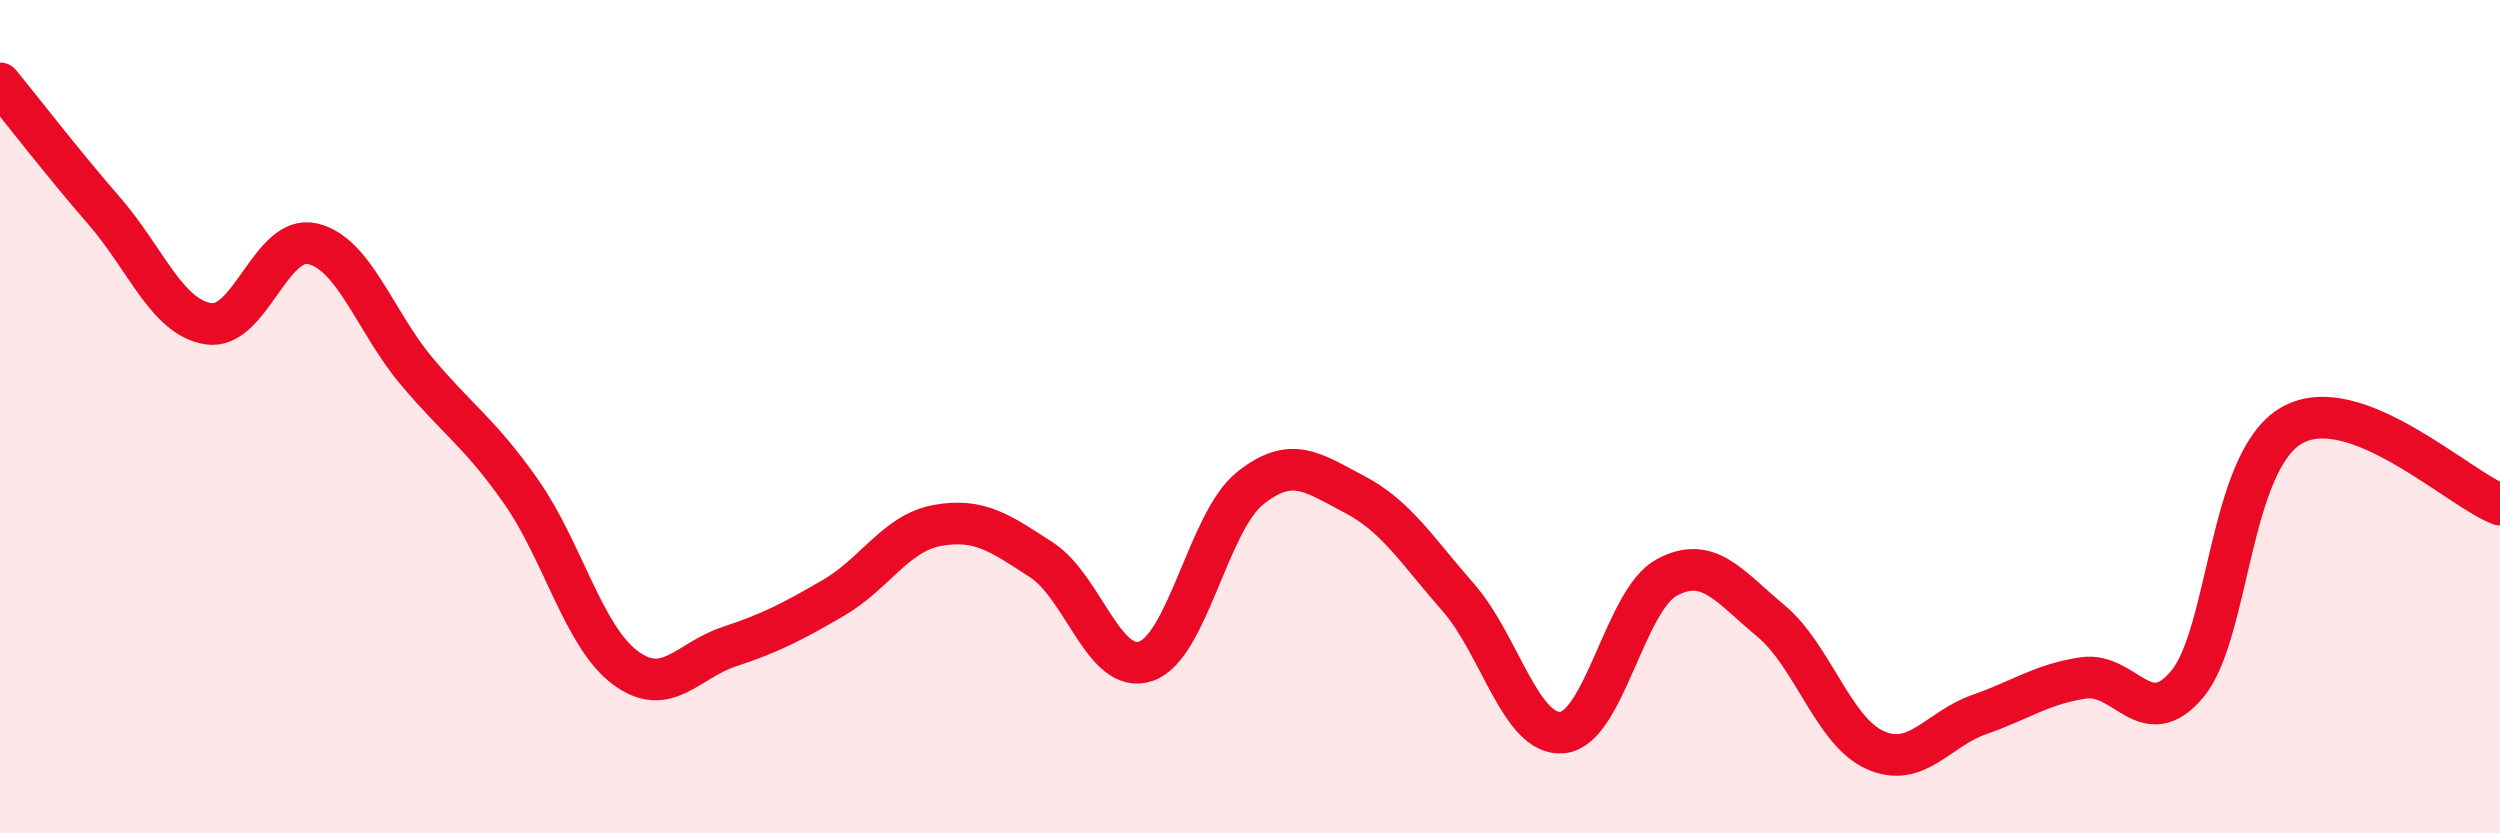
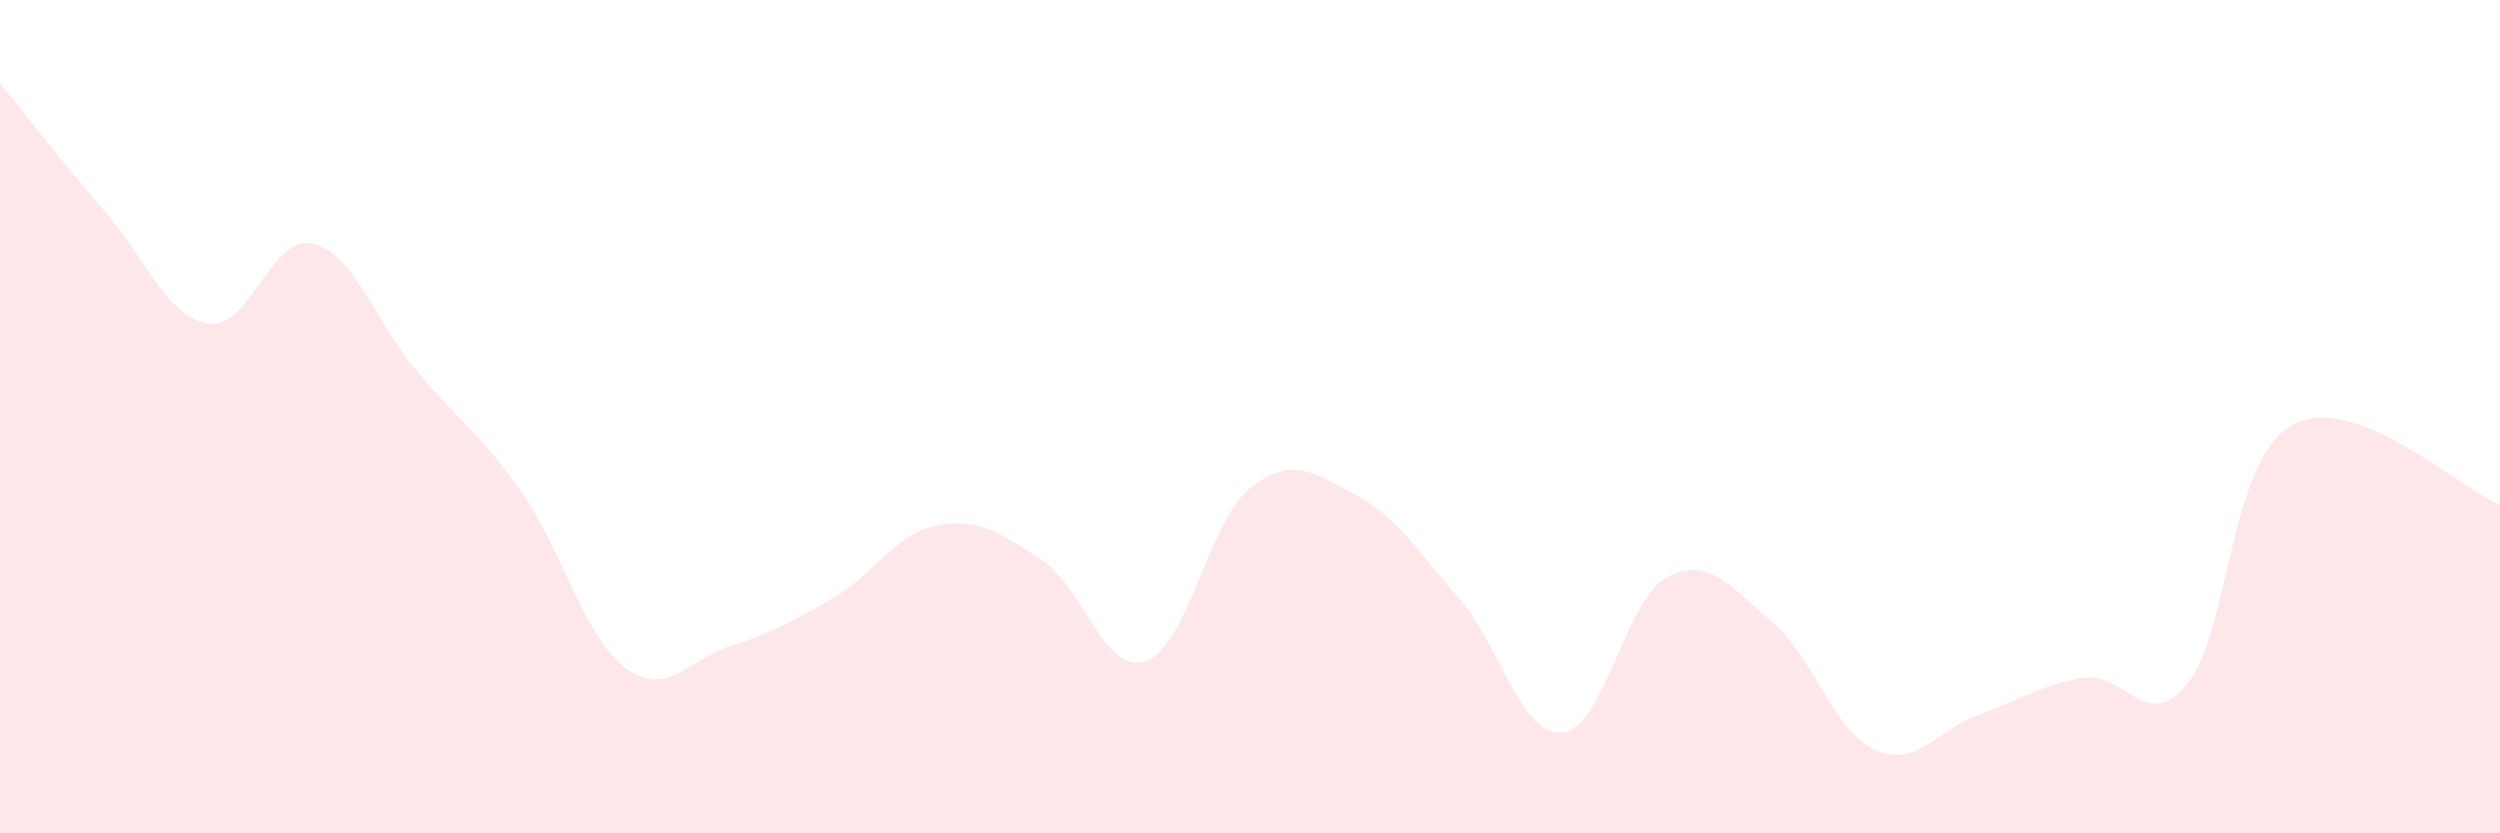
<svg xmlns="http://www.w3.org/2000/svg" width="60" height="20" viewBox="0 0 60 20">
  <path d="M 0,2 C 0.5,2.61 1.5,3.91 2.5,5.06 C 3.5,6.21 4,7.61 5,7.77 C 6,7.93 6.5,5.62 7.5,5.85 C 8.5,6.08 9,7.72 10,8.91 C 11,10.1 11.5,10.37 12.5,11.79 C 13.5,13.21 14,15.27 15,16.02 C 16,16.77 16.5,15.85 17.5,15.52 C 18.5,15.19 19,14.93 20,14.35 C 21,13.77 21.5,12.79 22.5,12.61 C 23.5,12.43 24,12.79 25,13.44 C 26,14.09 26.5,16.21 27.5,15.87 C 28.5,15.53 29,12.52 30,11.72 C 31,10.92 31.5,11.34 32.5,11.86 C 33.5,12.38 34,13.2 35,14.34 C 36,15.48 36.5,17.68 37.5,17.58 C 38.5,17.48 39,14.4 40,13.86 C 41,13.32 41.5,14.07 42.5,14.9 C 43.5,15.73 44,17.55 45,18 C 46,18.45 46.5,17.5 47.5,17.15 C 48.5,16.8 49,16.42 50,16.27 C 51,16.12 51.5,17.62 52.5,16.41 C 53.5,15.2 53.5,11.07 55,10.21 C 56.5,9.35 59,11.73 60,12.11L60 20L0 20Z" fill="#EB0A25" opacity="0.1" stroke-linecap="round" stroke-linejoin="round" />
-   <path d="M 0,2 C 0.5,2.61 1.5,3.91 2.5,5.06 C 3.5,6.21 4,7.61 5,7.77 C 6,7.93 6.5,5.62 7.5,5.85 C 8.5,6.08 9,7.72 10,8.91 C 11,10.1 11.5,10.37 12.5,11.79 C 13.5,13.21 14,15.27 15,16.02 C 16,16.77 16.5,15.85 17.5,15.52 C 18.5,15.19 19,14.93 20,14.35 C 21,13.77 21.5,12.79 22.5,12.61 C 23.5,12.43 24,12.79 25,13.44 C 26,14.09 26.5,16.21 27.5,15.87 C 28.5,15.53 29,12.52 30,11.72 C 31,10.92 31.5,11.34 32.5,11.86 C 33.5,12.38 34,13.2 35,14.34 C 36,15.48 36.5,17.68 37.5,17.58 C 38.5,17.48 39,14.4 40,13.86 C 41,13.32 41.5,14.07 42.5,14.9 C 43.5,15.73 44,17.55 45,18 C 46,18.45 46.5,17.5 47.5,17.15 C 48.5,16.8 49,16.42 50,16.27 C 51,16.12 51.5,17.62 52.5,16.41 C 53.5,15.2 53.5,11.07 55,10.21 C 56.5,9.35 59,11.73 60,12.11" stroke="#EB0A25" stroke-width="1" fill="none" stroke-linecap="round" stroke-linejoin="round" />
</svg>